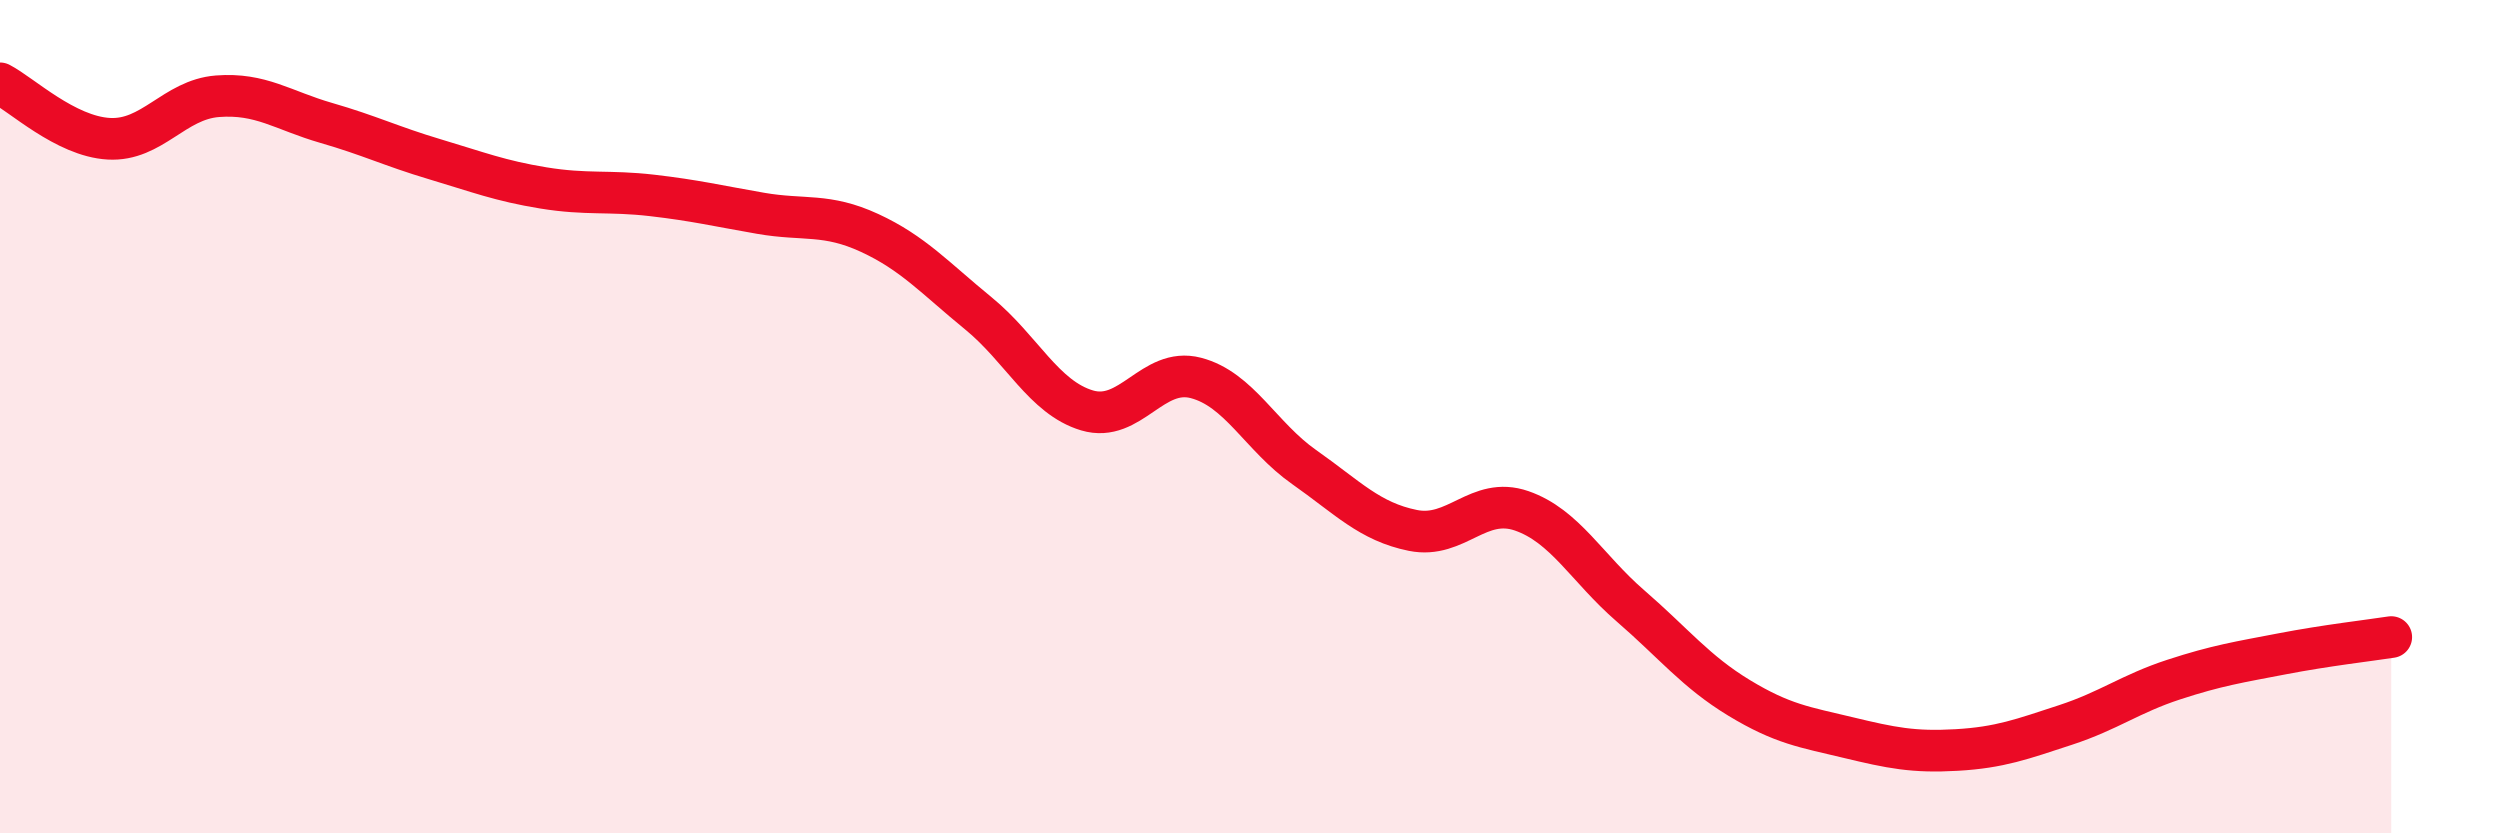
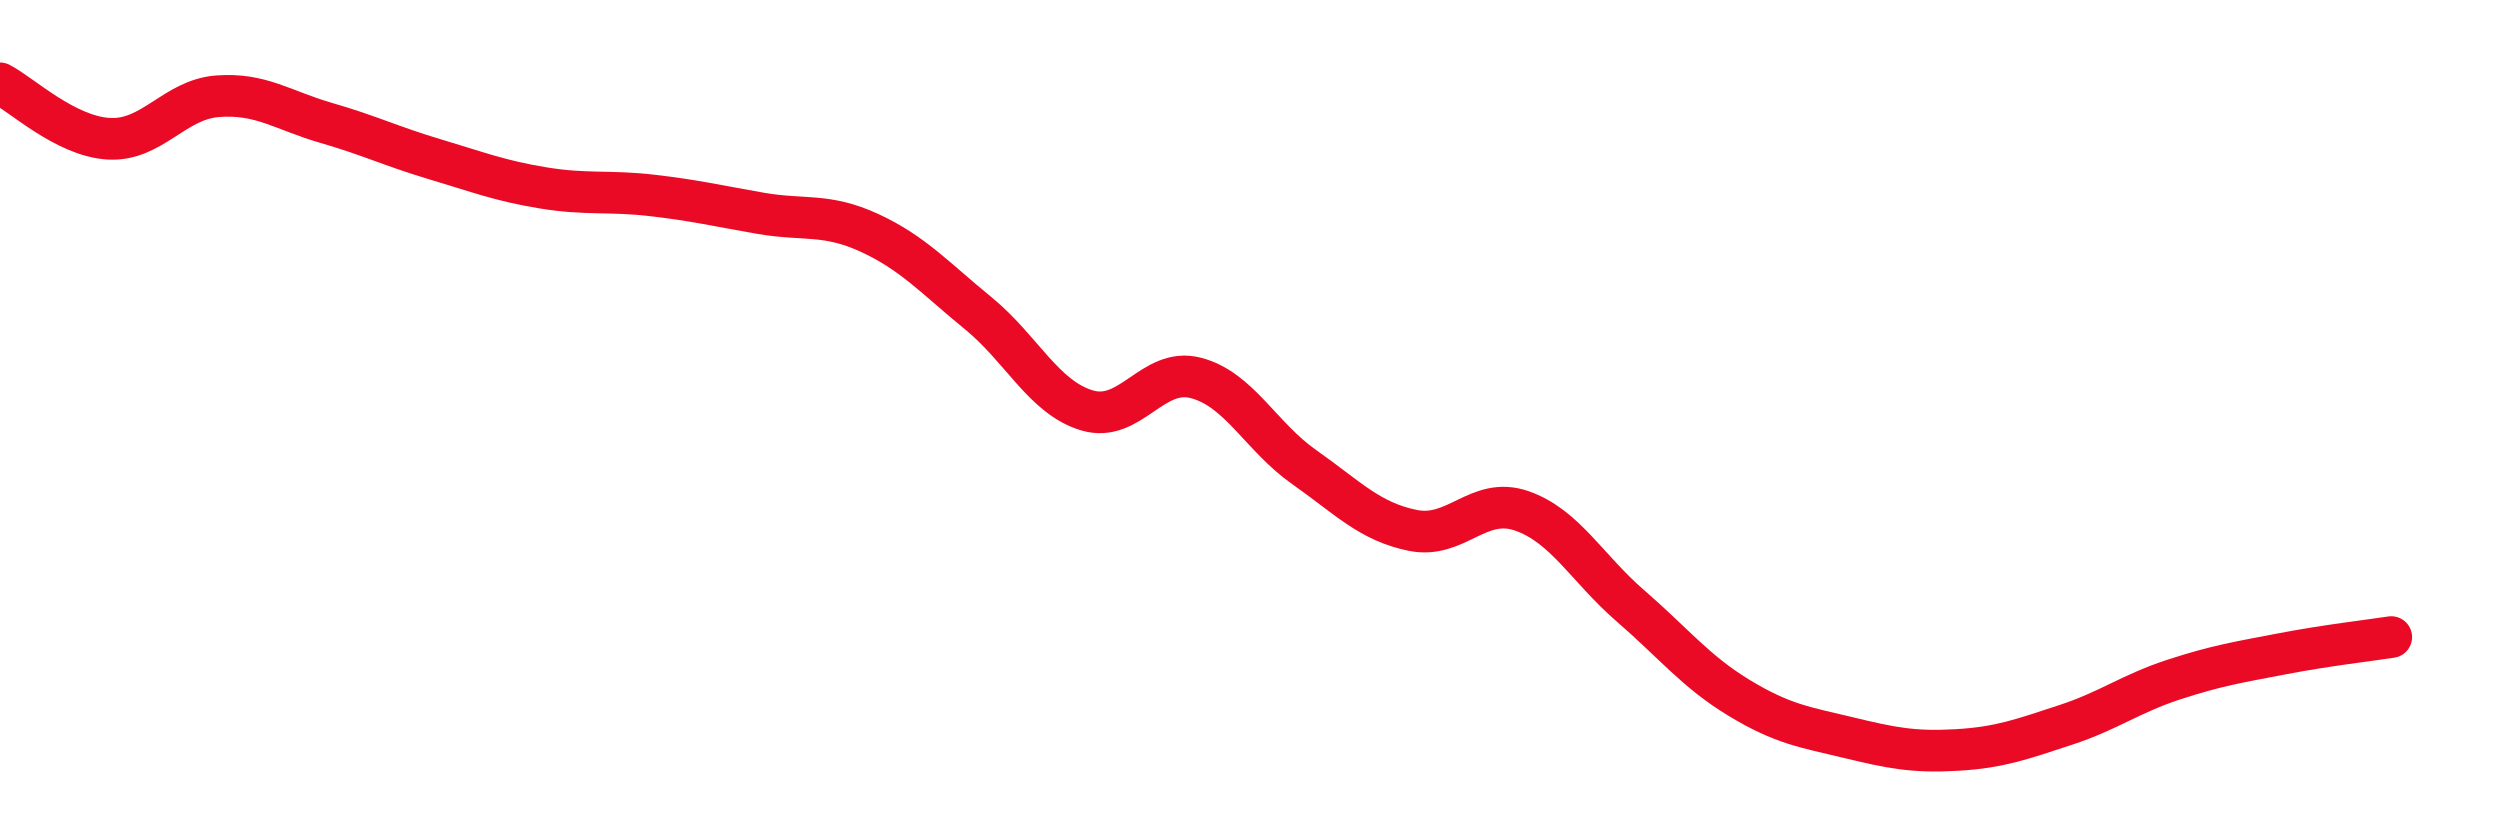
<svg xmlns="http://www.w3.org/2000/svg" width="60" height="20" viewBox="0 0 60 20">
-   <path d="M 0,2 C 0.52,2.27 1.57,3.27 2.61,3.33 C 3.65,3.39 4.18,2.39 5.22,2.31 C 6.26,2.23 6.79,2.65 7.83,2.95 C 8.87,3.25 9.39,3.51 10.43,3.82 C 11.47,4.13 12,4.34 13.04,4.51 C 14.08,4.68 14.61,4.57 15.65,4.69 C 16.69,4.81 17.22,4.94 18.26,5.12 C 19.3,5.3 19.83,5.11 20.87,5.59 C 21.91,6.07 22.44,6.67 23.48,7.52 C 24.52,8.37 25.05,9.54 26.09,9.85 C 27.13,10.16 27.66,8.8 28.7,9.07 C 29.74,9.34 30.26,10.48 31.3,11.21 C 32.34,11.94 32.87,12.52 33.91,12.73 C 34.95,12.94 35.48,11.9 36.52,12.26 C 37.56,12.62 38.09,13.64 39.13,14.54 C 40.17,15.44 40.7,16.12 41.74,16.75 C 42.78,17.38 43.31,17.45 44.35,17.7 C 45.39,17.95 45.92,18.06 46.96,18 C 48,17.94 48.53,17.74 49.57,17.4 C 50.61,17.06 51.13,16.65 52.17,16.31 C 53.21,15.97 53.74,15.89 54.78,15.69 C 55.82,15.49 56.87,15.37 57.39,15.29L57.39 20L0 20Z" fill="#EB0A25" opacity="0.1" stroke-linecap="round" stroke-linejoin="round" />
  <path d="M 0,2 C 0.52,2.27 1.57,3.27 2.61,3.33 C 3.65,3.39 4.18,2.39 5.22,2.31 C 6.26,2.23 6.79,2.65 7.83,2.95 C 8.87,3.25 9.39,3.51 10.43,3.82 C 11.47,4.13 12,4.34 13.04,4.51 C 14.08,4.68 14.61,4.57 15.65,4.69 C 16.69,4.81 17.22,4.94 18.26,5.12 C 19.3,5.3 19.83,5.11 20.87,5.59 C 21.91,6.07 22.44,6.67 23.48,7.52 C 24.52,8.37 25.05,9.54 26.09,9.85 C 27.13,10.16 27.66,8.8 28.7,9.07 C 29.74,9.34 30.26,10.48 31.3,11.21 C 32.34,11.94 32.87,12.52 33.91,12.73 C 34.95,12.94 35.48,11.9 36.52,12.26 C 37.56,12.62 38.09,13.64 39.13,14.54 C 40.17,15.44 40.7,16.12 41.74,16.75 C 42.78,17.38 43.31,17.45 44.35,17.7 C 45.39,17.95 45.92,18.06 46.96,18 C 48,17.94 48.53,17.74 49.57,17.4 C 50.61,17.06 51.13,16.65 52.17,16.31 C 53.21,15.97 53.74,15.89 54.78,15.69 C 55.82,15.49 56.87,15.37 57.39,15.29" stroke="#EB0A25" stroke-width="1" fill="none" stroke-linecap="round" stroke-linejoin="round" />
</svg>